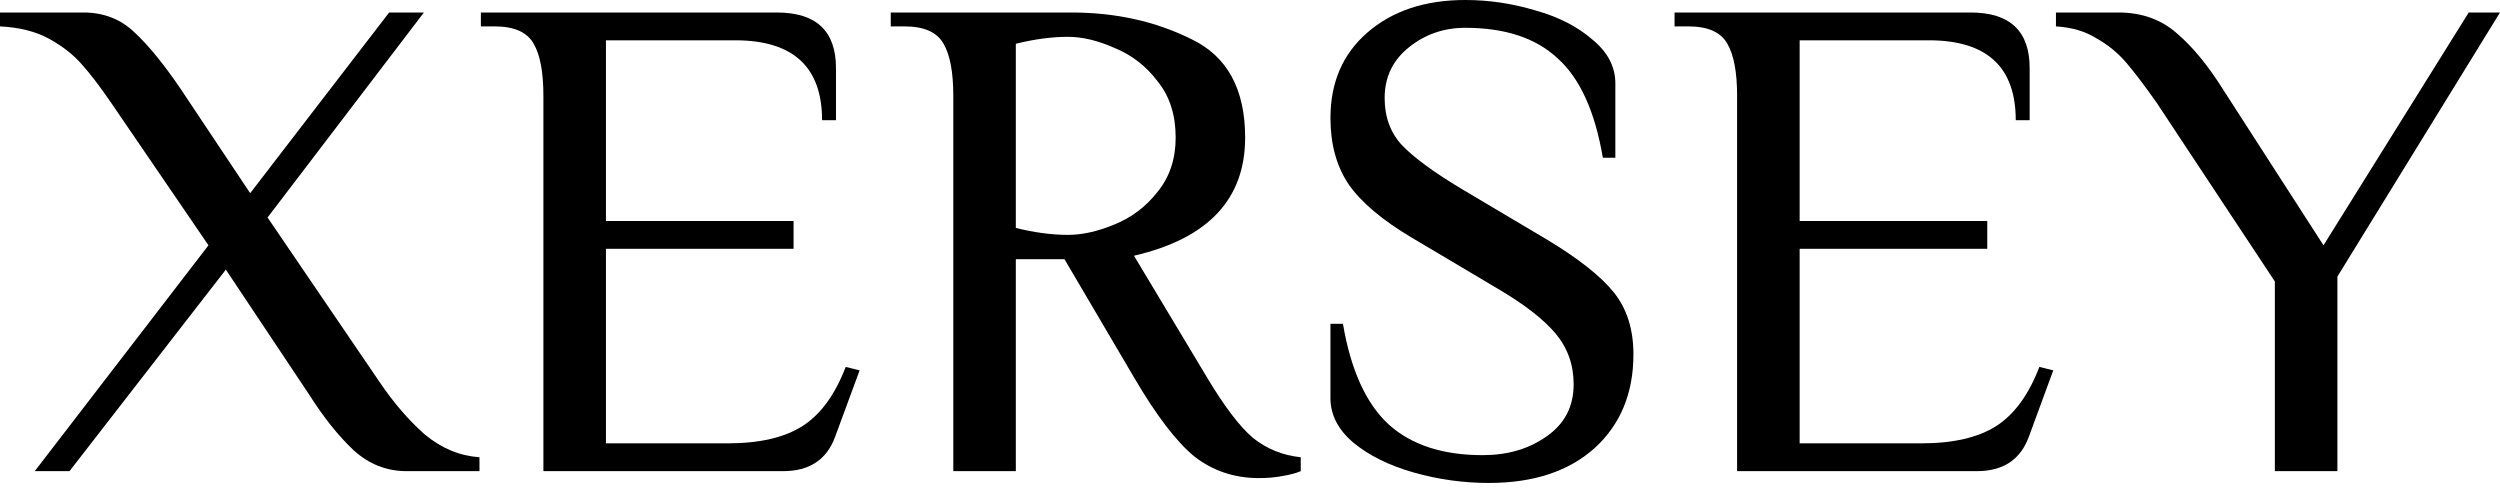
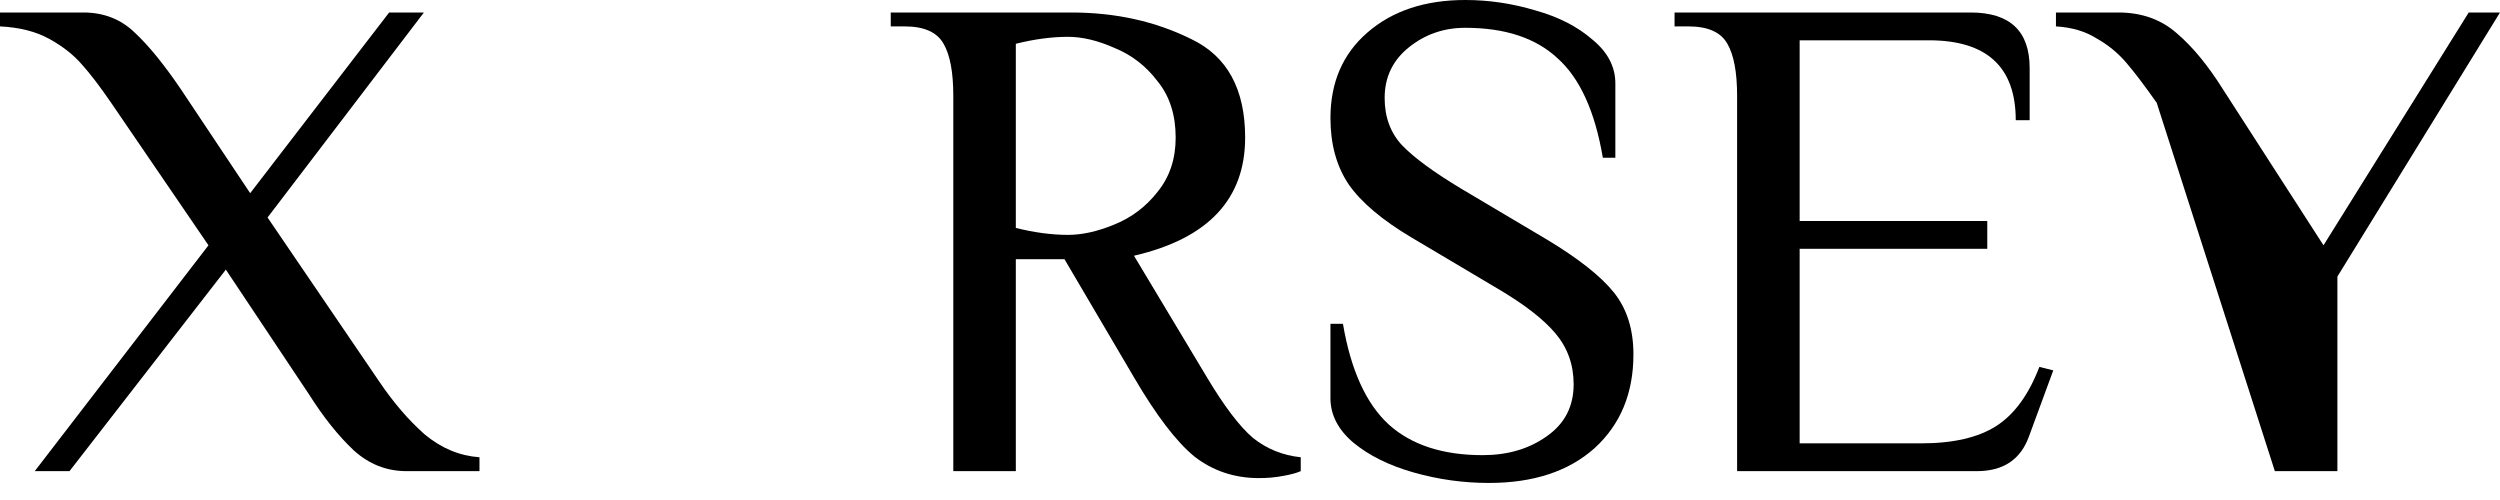
<svg xmlns="http://www.w3.org/2000/svg" fill="none" viewBox="0 0 100 20" height="20" width="100">
  <path fill="black" d="M4.447 4.114C4.003 3.465 3.614 2.956 3.28 2.585C2.946 2.196 2.511 1.853 1.974 1.557C1.436 1.26 0.778 1.093 0 1.056V0.5H3.336C4.151 0.5 4.837 0.769 5.392 1.306C5.948 1.825 6.56 2.576 7.227 3.558L10.007 7.727L15.566 0.5H16.956L10.702 8.7L15.149 15.232C15.723 16.085 16.335 16.798 16.983 17.373C17.651 17.929 18.383 18.234 19.179 18.29V18.846H16.261C15.464 18.846 14.76 18.568 14.148 18.012C13.537 17.438 12.944 16.696 12.369 15.788L9.034 10.785L2.78 18.846H1.39L8.339 9.812L4.447 4.114Z" />
-   <path fill="black" d="M21.736 3.836C21.736 2.891 21.607 2.196 21.347 1.751C21.088 1.288 20.569 1.056 19.791 1.056H19.235V0.5H31.076C32.651 0.5 33.439 1.242 33.439 2.724V4.809H32.883C32.883 2.678 31.725 1.612 29.408 1.612H24.238V8.839H31.743V9.951H24.238V17.734H29.102C30.381 17.734 31.382 17.502 32.104 17.039C32.827 16.576 33.402 15.788 33.828 14.676L34.384 14.815L33.411 17.456C33.077 18.383 32.382 18.846 31.326 18.846H21.736V3.836Z" />
  <path fill="black" d="M50.362 19.124C49.38 19.124 48.518 18.837 47.777 18.262C47.054 17.669 46.248 16.613 45.359 15.093L42.579 10.368H40.633V18.846H38.132V3.836C38.132 2.891 38.002 2.196 37.743 1.751C37.483 1.288 36.964 1.056 36.186 1.056H35.63V0.5H42.857C44.618 0.5 46.211 0.852 47.638 1.557C49.084 2.242 49.806 3.558 49.806 5.504C49.806 7.968 48.324 9.543 45.359 10.229L48.278 15.093C48.963 16.242 49.575 17.048 50.112 17.512C50.668 17.956 51.307 18.216 52.03 18.29V18.846C51.863 18.92 51.622 18.985 51.307 19.04C51.011 19.096 50.696 19.124 50.362 19.124ZM42.718 9.395C43.293 9.395 43.913 9.256 44.581 8.978C45.266 8.7 45.841 8.265 46.304 7.672C46.786 7.079 47.027 6.356 47.027 5.504C47.027 4.596 46.786 3.845 46.304 3.252C45.841 2.641 45.266 2.196 44.581 1.918C43.913 1.621 43.293 1.473 42.718 1.473C42.07 1.473 41.375 1.566 40.633 1.751V9.117C41.375 9.302 42.07 9.395 42.718 9.395Z" />
  <path fill="black" d="M59.555 19.318C58.536 19.318 57.535 19.179 56.553 18.901C55.571 18.623 54.765 18.225 54.135 17.706C53.523 17.187 53.218 16.594 53.218 15.927V12.953H53.718C54.033 14.806 54.645 16.15 55.553 16.983C56.461 17.799 57.711 18.206 59.305 18.206C60.306 18.206 61.158 17.956 61.862 17.456C62.585 16.956 62.946 16.261 62.946 15.371C62.946 14.593 62.705 13.917 62.224 13.342C61.742 12.768 60.964 12.165 59.889 11.535L56.47 9.506C55.284 8.802 54.441 8.089 53.94 7.366C53.459 6.643 53.218 5.763 53.218 4.725C53.218 3.298 53.709 2.159 54.691 1.306C55.691 0.435 56.998 0 58.61 0C59.555 0 60.491 0.139 61.417 0.417C62.344 0.676 63.104 1.066 63.697 1.584C64.308 2.085 64.614 2.668 64.614 3.336V6.31H64.114C63.799 4.457 63.197 3.132 62.307 2.335C61.436 1.52 60.204 1.112 58.61 1.112C57.758 1.112 57.007 1.371 56.359 1.89C55.71 2.409 55.386 3.085 55.386 3.919C55.386 4.679 55.617 5.309 56.081 5.809C56.562 6.31 57.359 6.893 58.471 7.561L61.89 9.59C63.15 10.35 64.04 11.054 64.558 11.702C65.077 12.351 65.337 13.175 65.337 14.176C65.337 15.733 64.818 16.983 63.78 17.929C62.742 18.855 61.334 19.318 59.555 19.318Z" />
  <path fill="black" d="M69.484 3.836C69.484 2.891 69.354 2.196 69.095 1.751C68.835 1.288 68.317 1.056 67.538 1.056H66.982V0.5H78.824C80.399 0.5 81.186 1.242 81.186 2.724V4.809H80.63C80.63 2.678 79.472 1.612 77.156 1.612H71.986V8.839H79.491V9.951H71.986V17.734H76.85C78.129 17.734 79.129 17.502 79.852 17.039C80.575 16.576 81.149 15.788 81.575 14.676L82.131 14.815L81.159 17.456C80.825 18.383 80.13 18.846 79.074 18.846H69.484V3.836Z" />
-   <path fill="black" d="M86.269 4.114C85.787 3.428 85.379 2.891 85.046 2.502C84.712 2.113 84.314 1.788 83.85 1.529C83.406 1.251 82.868 1.093 82.238 1.056V0.5H84.74C85.666 0.5 86.445 0.778 87.075 1.334C87.705 1.872 88.316 2.613 88.909 3.558L92.94 9.812L98.749 0.5H100L93.496 11.063V18.846H90.994V11.258L86.269 4.114Z" />
+   <path fill="black" d="M86.269 4.114C85.787 3.428 85.379 2.891 85.046 2.502C84.712 2.113 84.314 1.788 83.85 1.529C83.406 1.251 82.868 1.093 82.238 1.056V0.5H84.74C85.666 0.5 86.445 0.778 87.075 1.334C87.705 1.872 88.316 2.613 88.909 3.558L92.94 9.812L98.749 0.5H100L93.496 11.063V18.846H90.994L86.269 4.114Z" />
</svg>